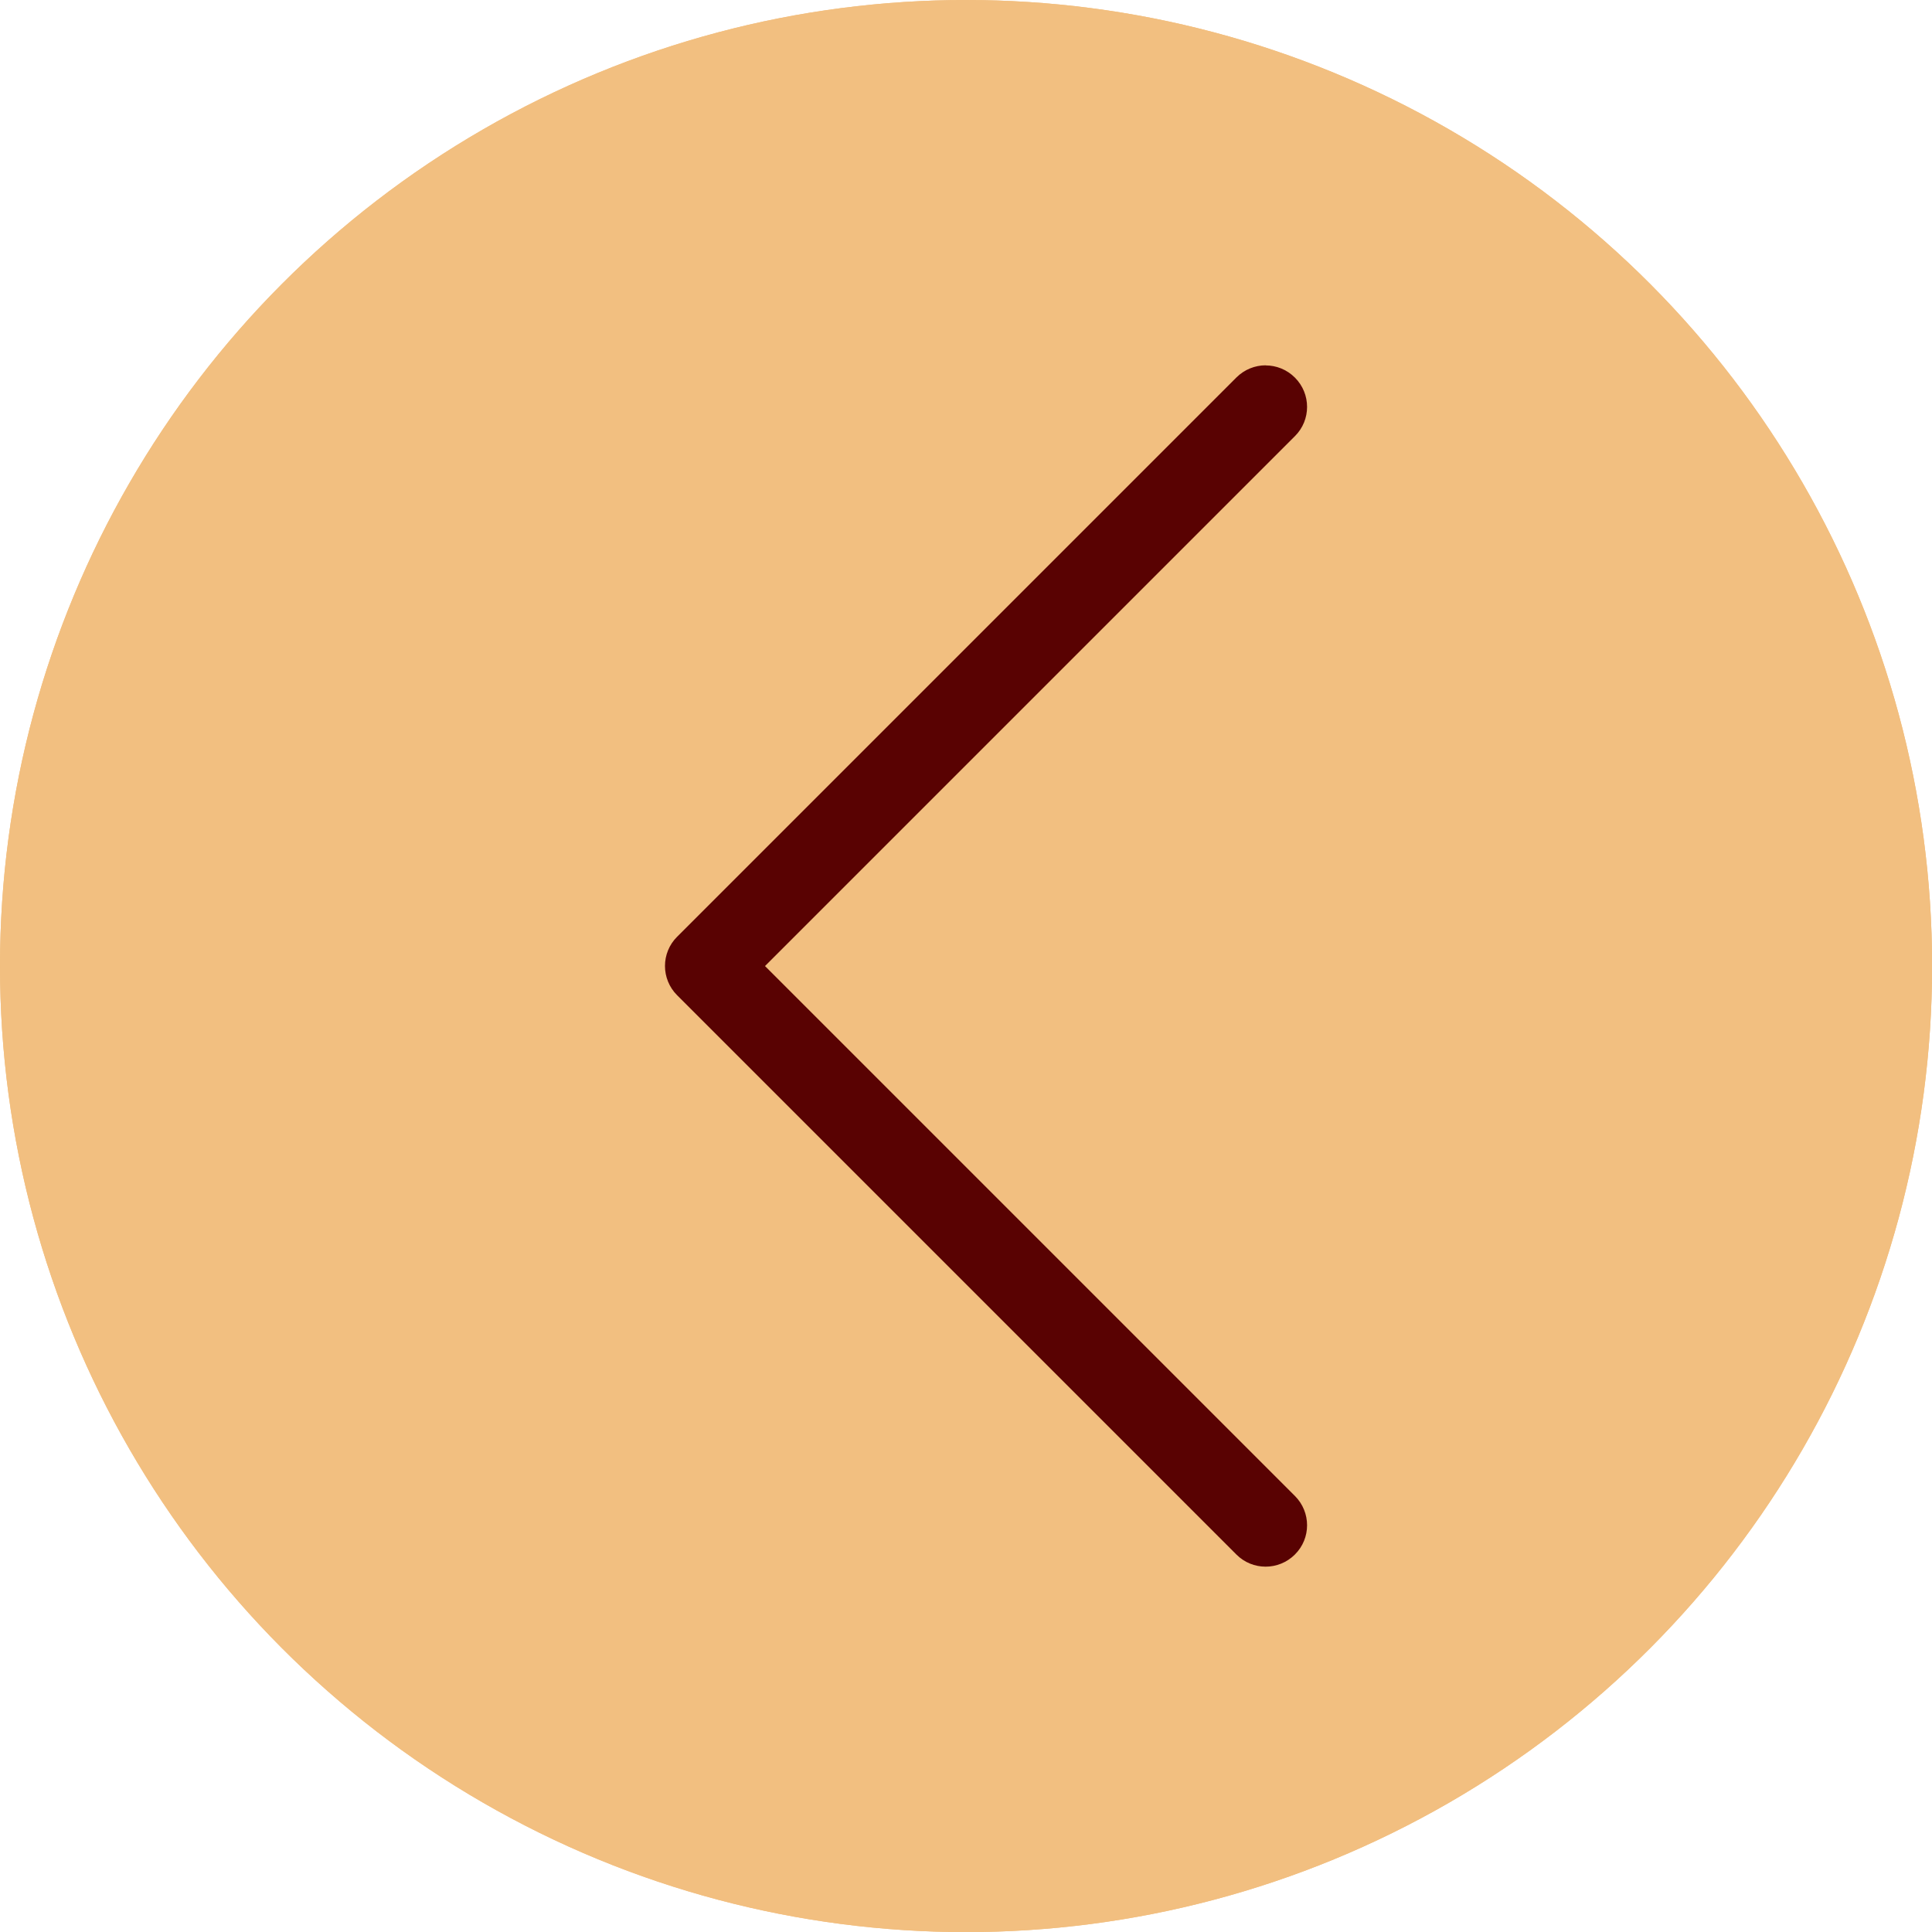
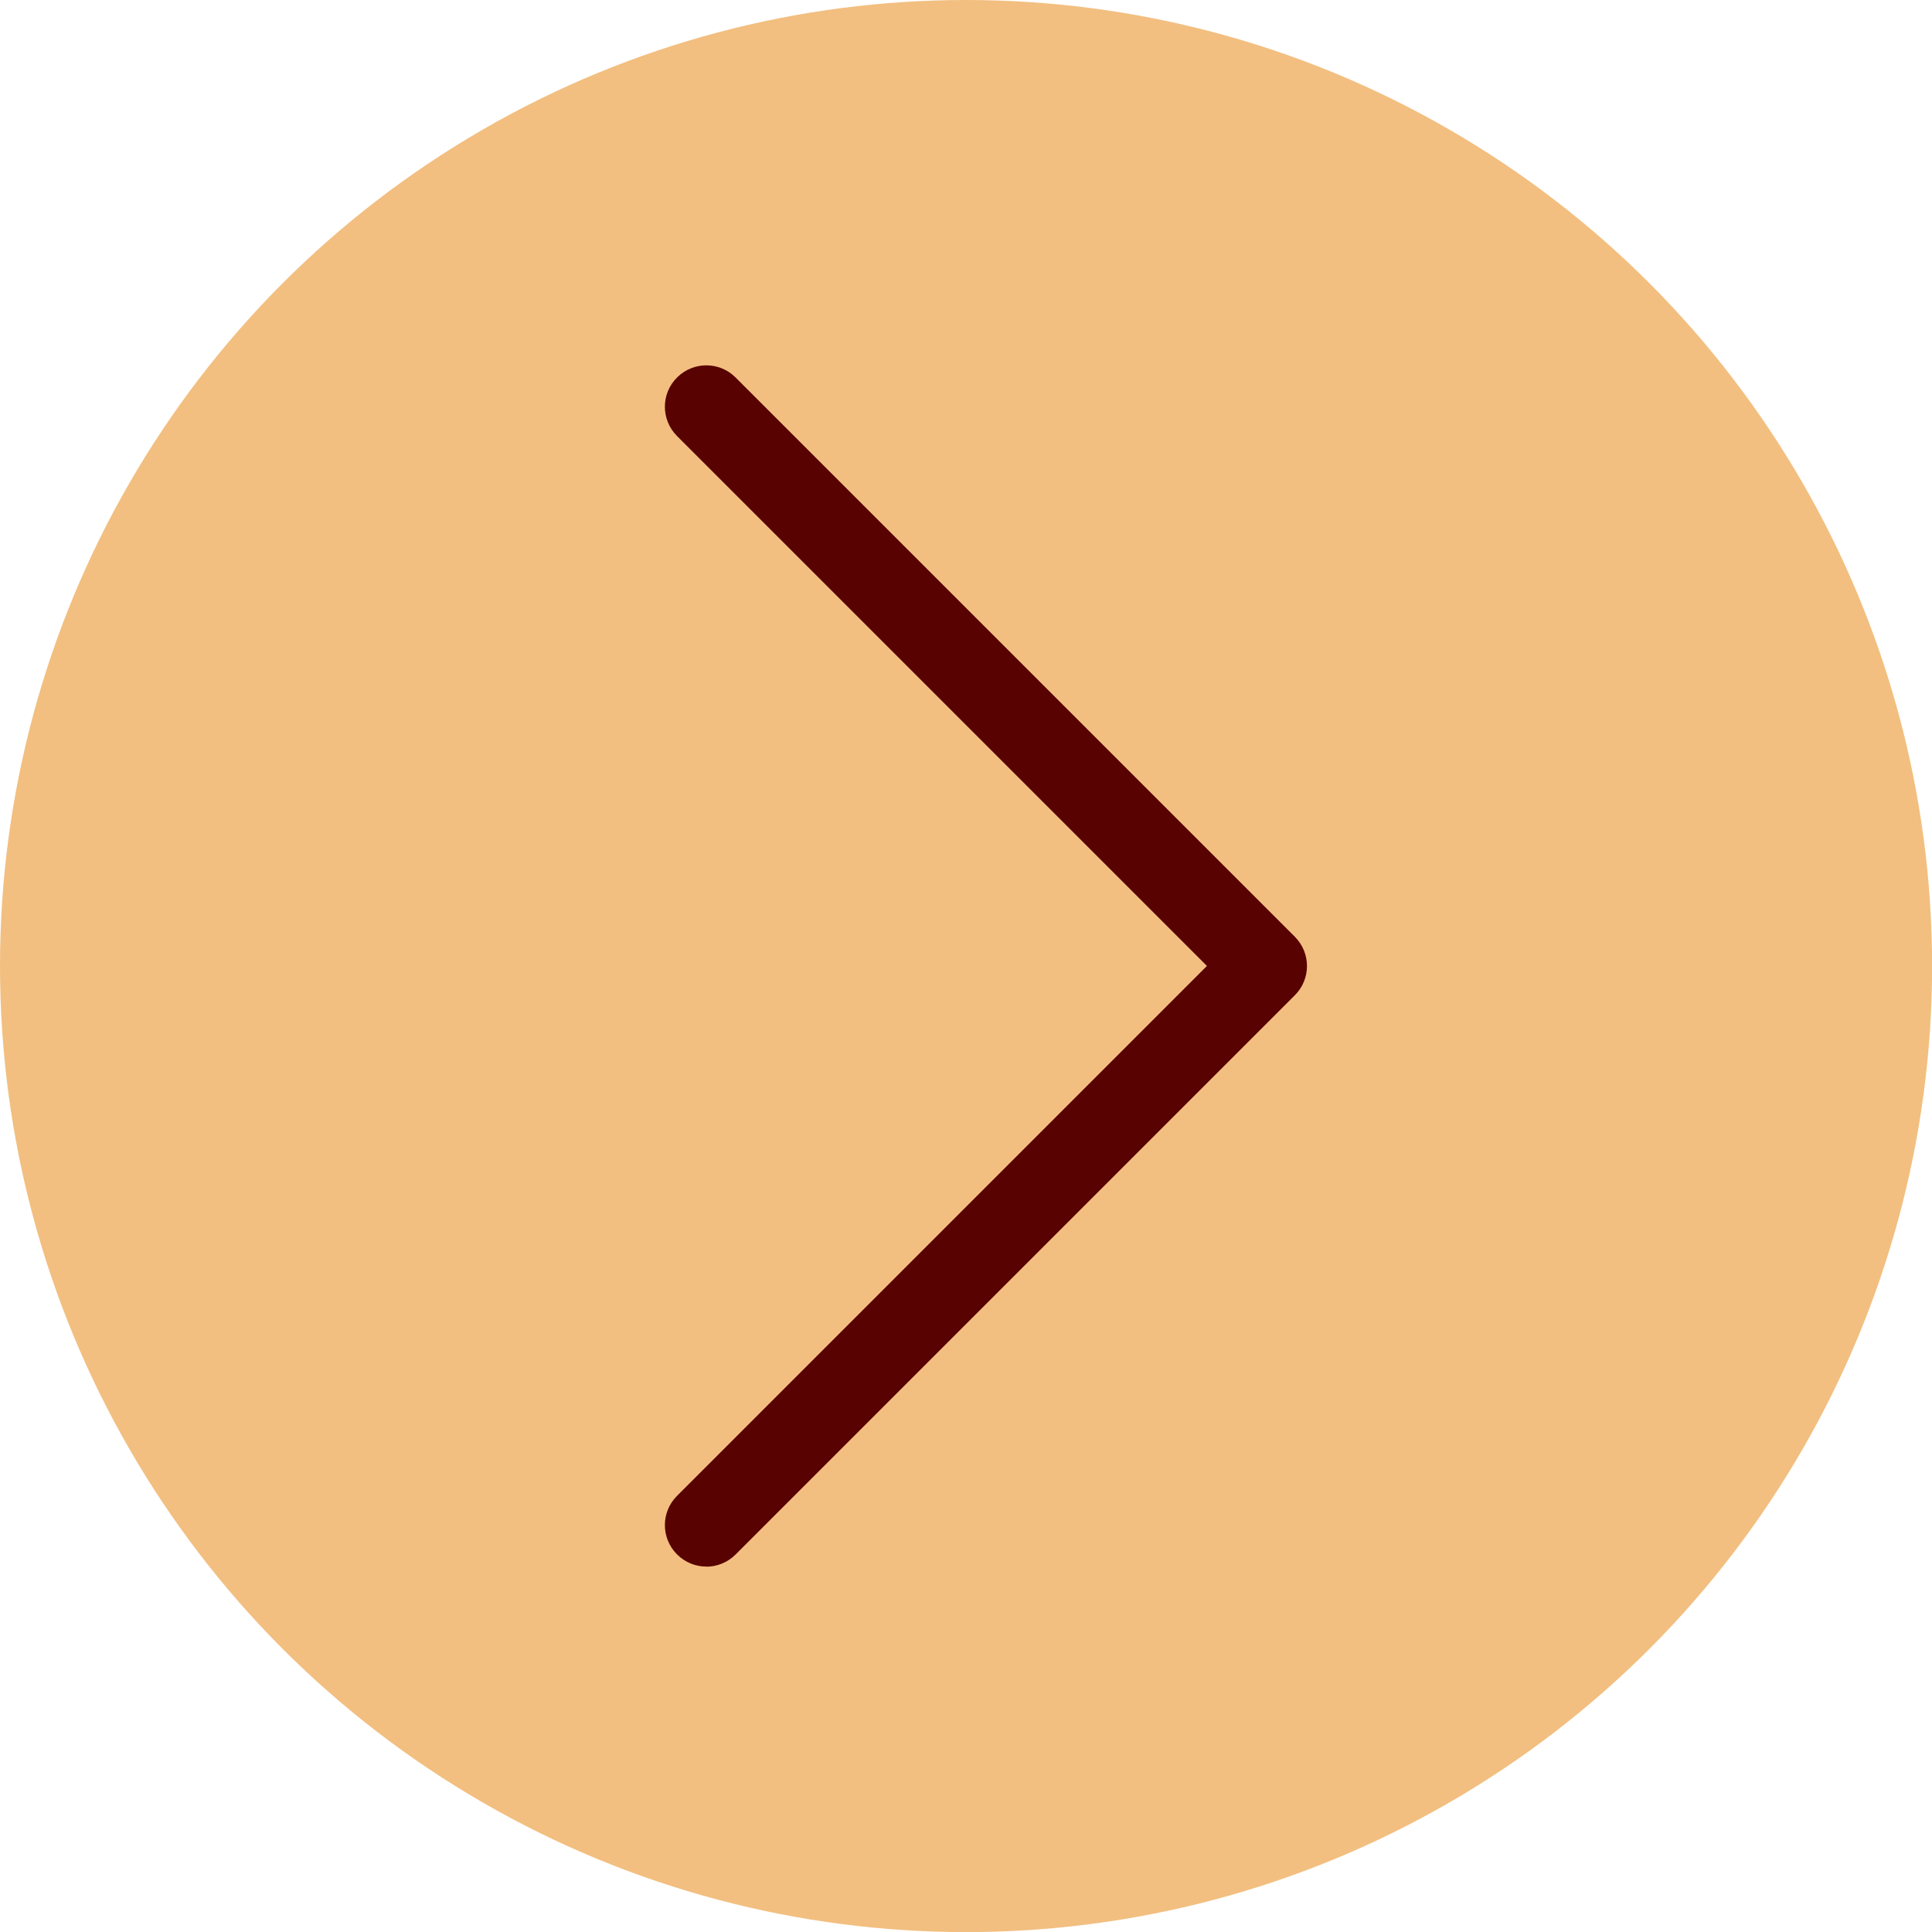
<svg xmlns="http://www.w3.org/2000/svg" id="OBJECTS" viewBox="0 0 187.11 187.11">
  <defs>
    <style>
      .cls-1 {
        fill: #590202;
      }

      .cls-2 {
        fill: #f2bf80;
      }
    </style>
  </defs>
  <circle class="cls-2" cx="93.56" cy="93.56" r="93.56" />
  <path class="cls-1" d="M68.41,151.72c-1.03,0-2.05-.39-2.84-1.18-1.57-1.57-1.57-4.11,0-5.67l51.32-51.32-51.32-51.32c-1.57-1.57-1.57-4.11,0-5.67,1.57-1.57,4.11-1.57,5.67,0l54.16,54.16c1.57,1.57,1.57,4.11,0,5.67l-54.16,54.16c-.78.78-1.81,1.18-2.84,1.18Z" />
-   <circle class="cls-2" cx="93.56" cy="93.56" r="93.56" />
-   <path class="cls-1" d="M122.57,35.39c1.03,0,2.05.39,2.84,1.18,1.57,1.57,1.57,4.11,0,5.67l-51.32,51.32,51.32,51.32c1.57,1.57,1.57,4.11,0,5.67-1.57,1.57-4.11,1.57-5.67,0l-54.16-54.16c-1.57-1.57-1.57-4.11,0-5.67l54.16-54.16c.78-.78,1.81-1.18,2.84-1.18Z" />
</svg>